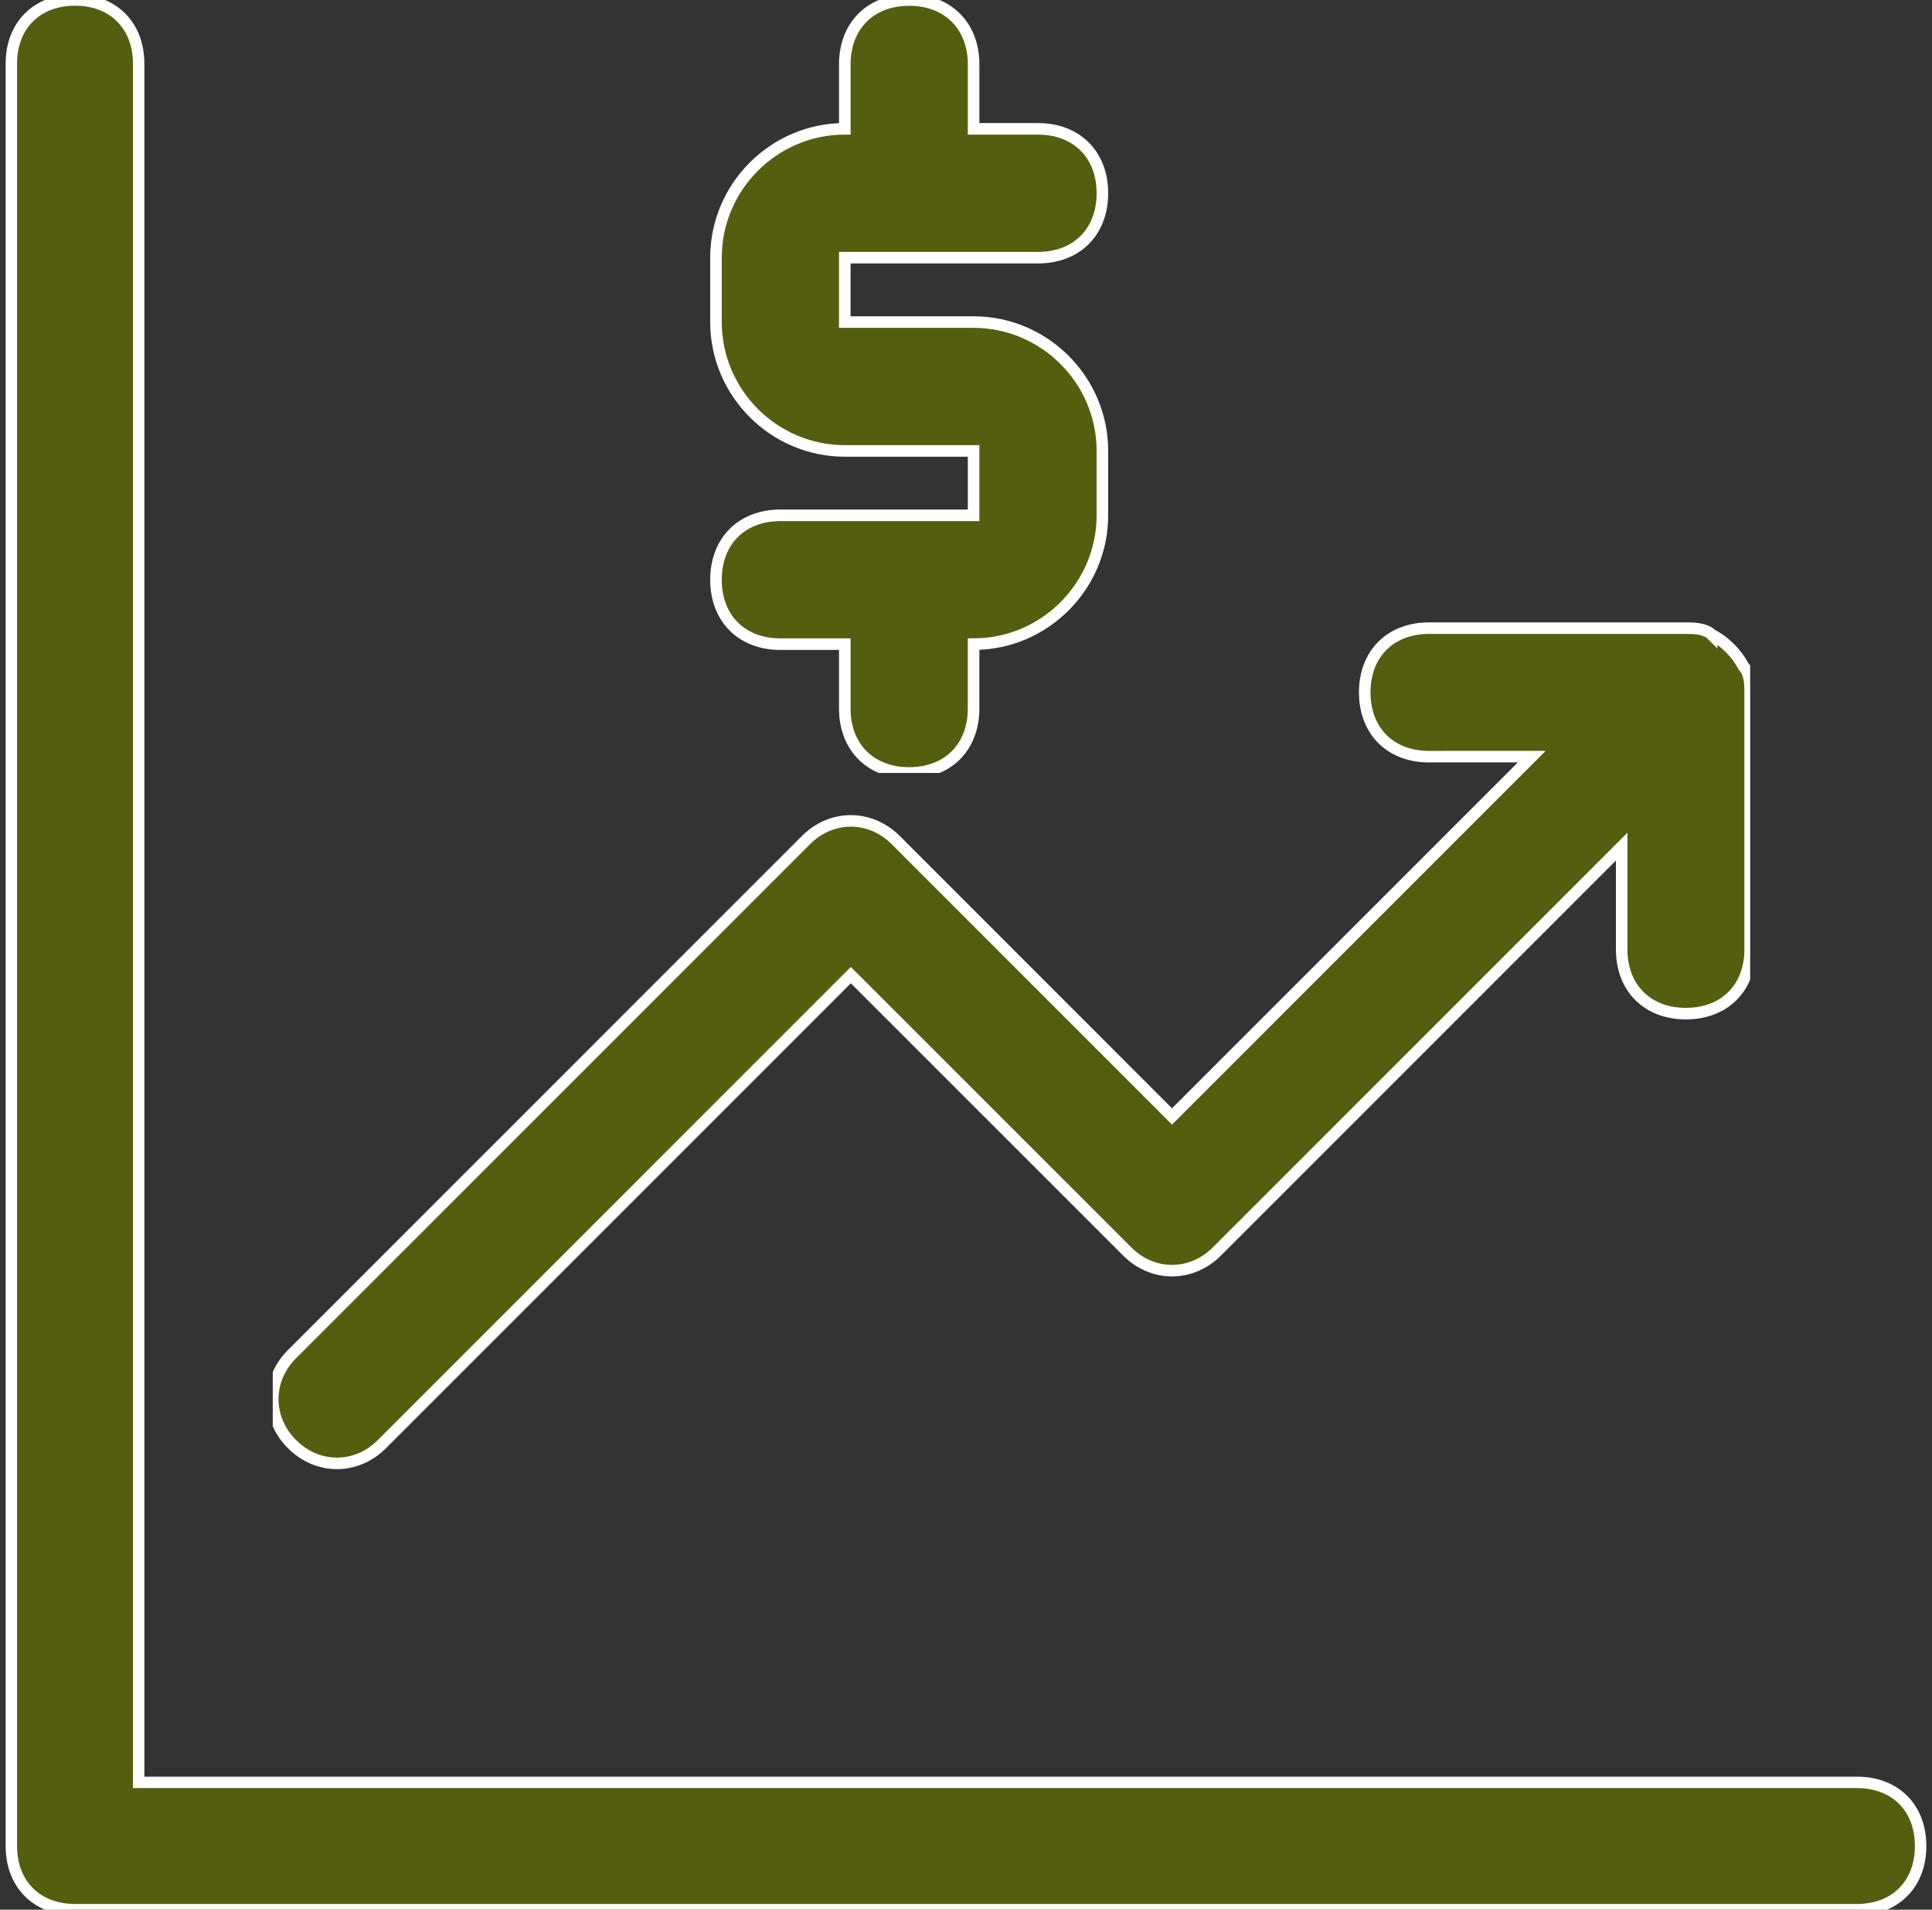
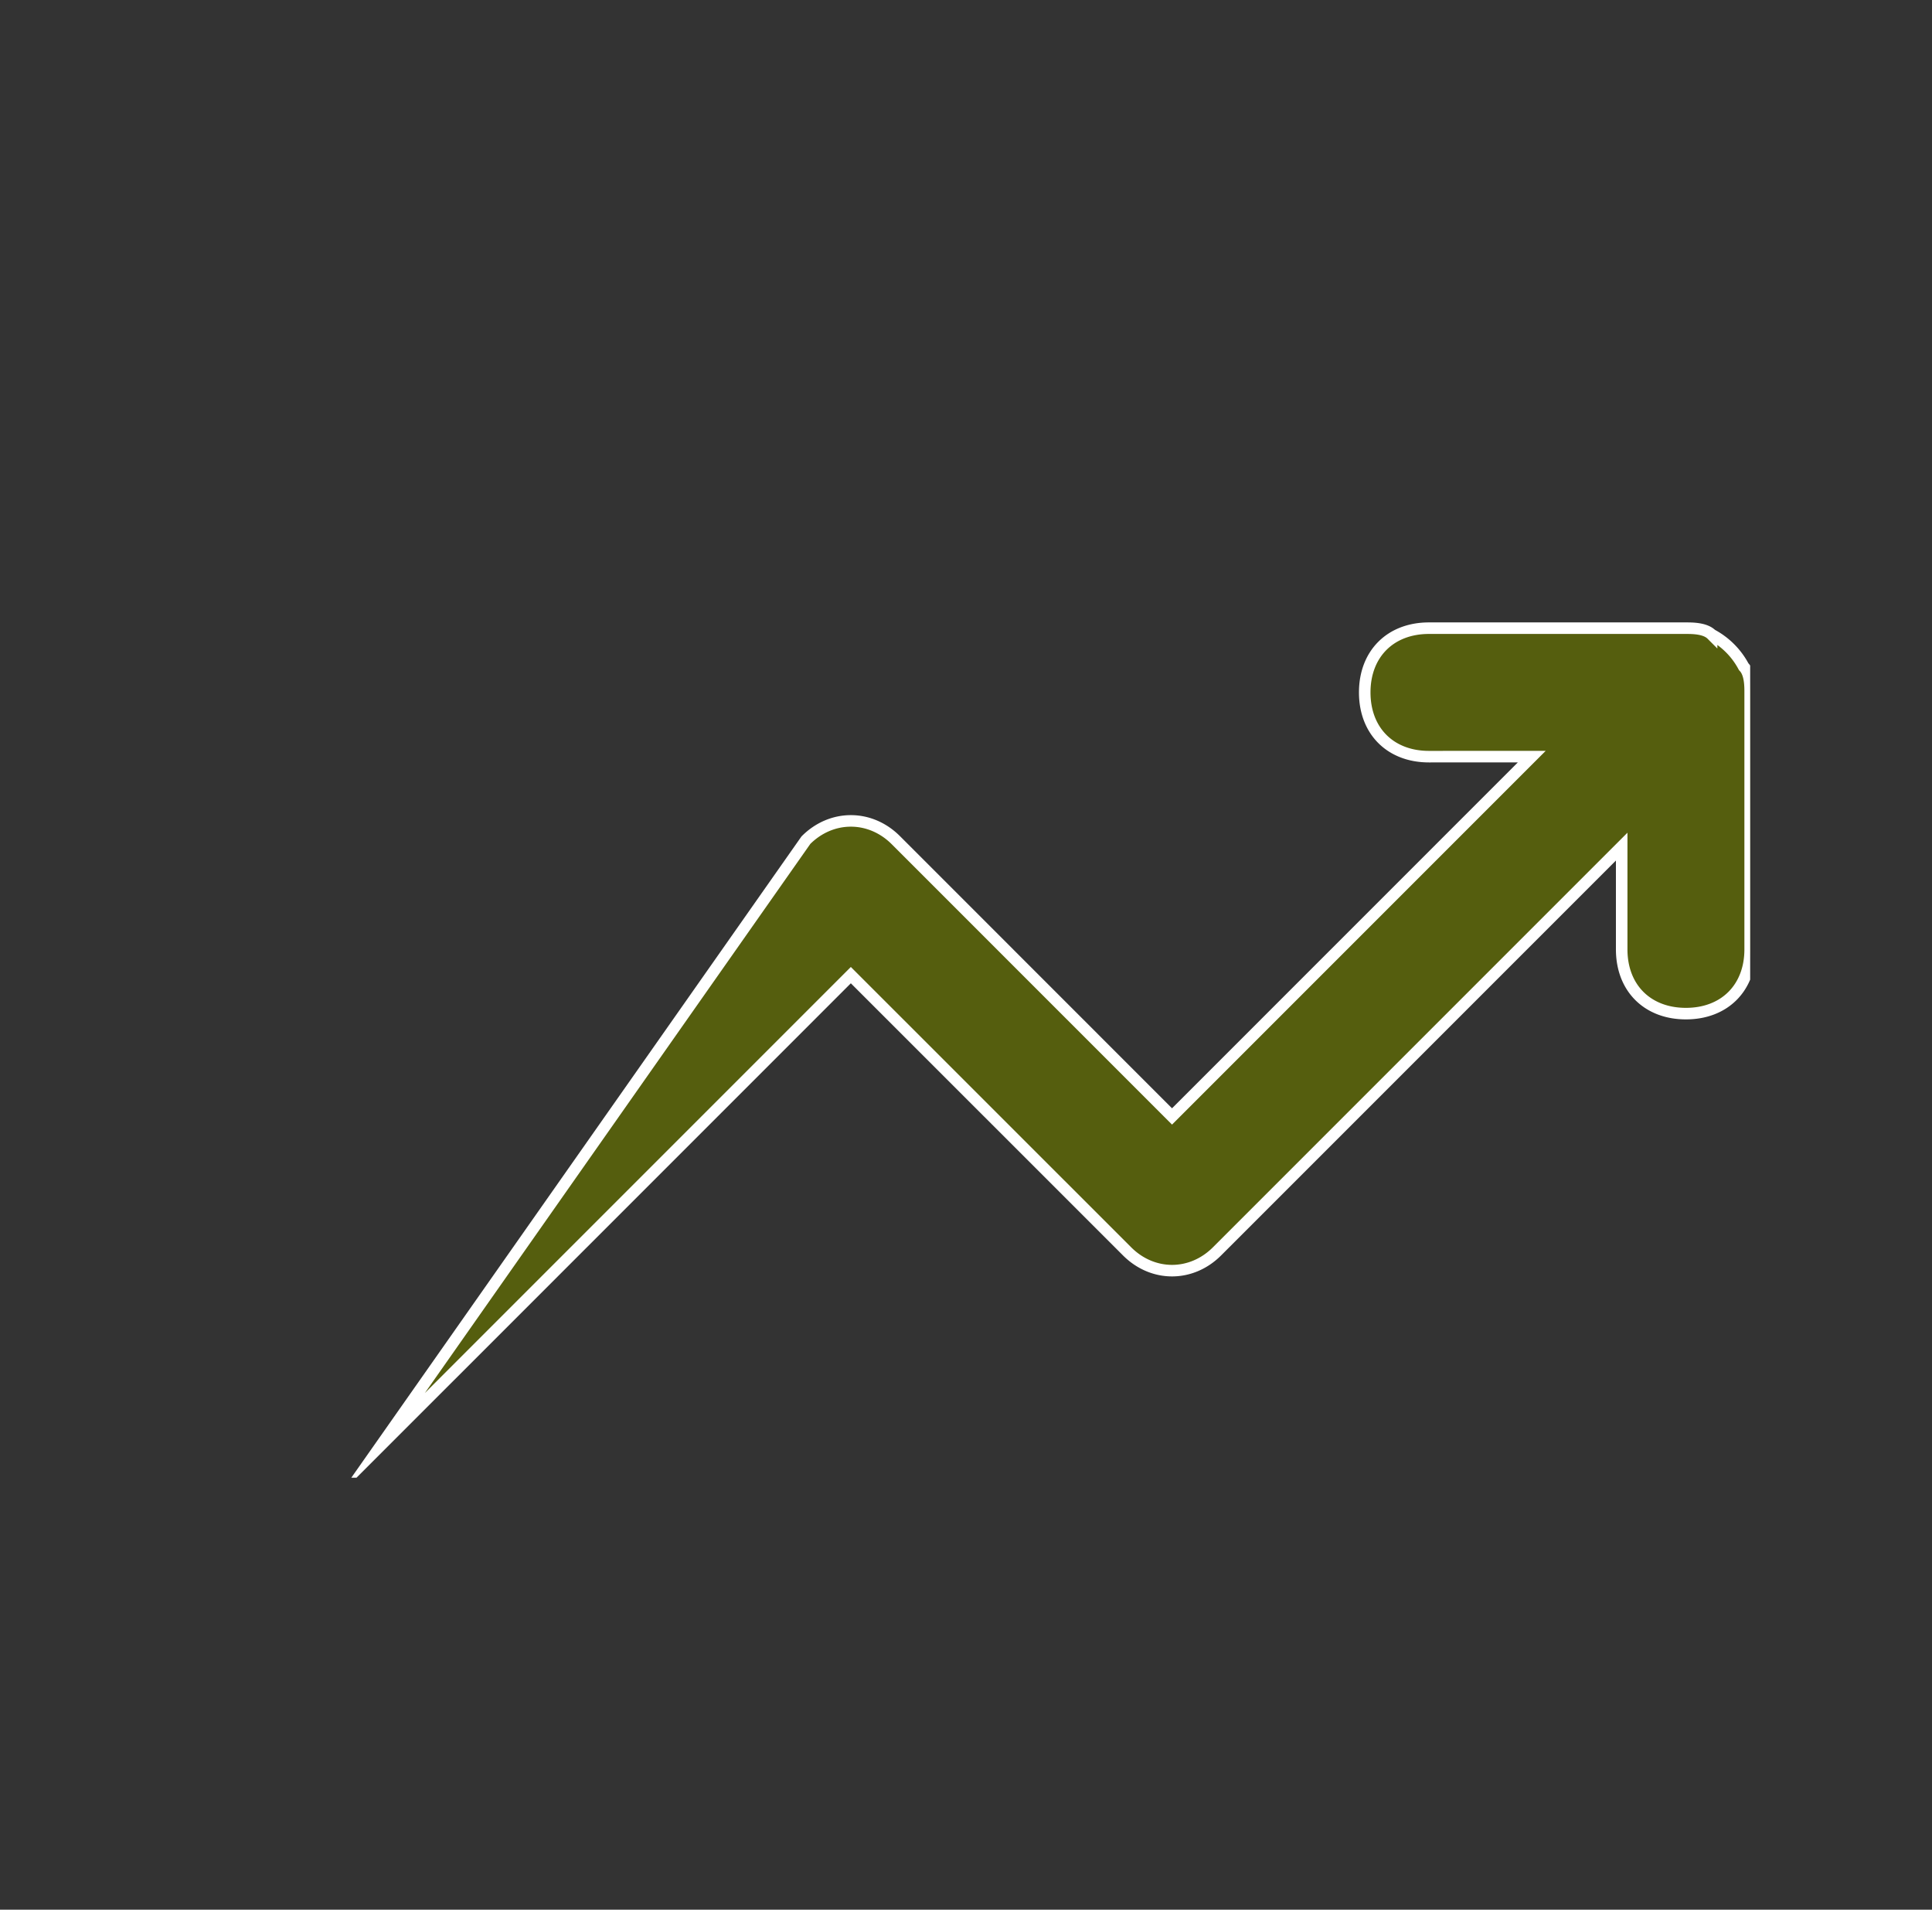
<svg xmlns="http://www.w3.org/2000/svg" width="85" height="84" viewBox="424 108 85 84">
  <rect x="424" y="108" width="85" height="84" fill="#333333" stroke="none" />
  <svg width="85" height="84" viewBox="0.5 0 84 84" fill="#555e0e" stroke-miterlimit="100" stroke="#fff" stroke-width=".5" x="424" y="108">
    <svg width="85" height="84" viewBox="1 0.001 83.529 83.528">
-       <path paint-order="stroke fill markers" fill-rule="evenodd" d="M81.746 77.961H6.569V2.785C6.569 1.114 5.455 0 3.785 0 2.113 0 1 1.114 1 2.785v77.96c0 1.67 1.113 2.784 2.784 2.784h77.96c1.671 0 2.784-1.113 2.784-2.784.001-1.67-1.112-2.784-2.783-2.784 0 0 0 0 0 0z" />
-     </svg>
+       </svg>
  </svg>
  <svg width="65" height="38" viewBox="0 0.631 65 36.738" fill="#555e0e" stroke-miterlimit="100" stroke="#fff" stroke-width=".5" x="436" y="135">
    <svg width="65" height="38" viewBox="0.137 0.843 64.04 36.195">
-       <path paint-order="stroke fill markers" fill-rule="evenodd" d="M23.247 10.03c1.113-1.113 2.784-1.113 3.898 0l11.972 11.973L54.71 6.41l-4.456.001c-1.67 0-2.784-1.113-2.784-2.784 0-1.67 1.114-2.784 2.784-2.784h11.137c.279 0 .836 0 1.114.278a3.354 3.354 0 0 1 1.392 1.393c.28.277.28.834.28 1.112v11.137c0 1.67-1.114 2.784-2.785 2.784-1.67 0-2.784-1.113-2.784-2.784V10.31l-17.541 17.54c-1.114 1.114-2.784 1.114-3.898 0L25.195 15.879 4.87 36.203c-1.113 1.113-2.784 1.113-3.898 0-1.114-1.114-1.114-2.784 0-3.899L23.247 10.03z" />
+       <path paint-order="stroke fill markers" fill-rule="evenodd" d="M23.247 10.03c1.113-1.113 2.784-1.113 3.898 0l11.972 11.973L54.71 6.41l-4.456.001c-1.67 0-2.784-1.113-2.784-2.784 0-1.67 1.114-2.784 2.784-2.784h11.137c.279 0 .836 0 1.114.278a3.354 3.354 0 0 1 1.392 1.393c.28.277.28.834.28 1.112v11.137c0 1.67-1.114 2.784-2.785 2.784-1.67 0-2.784-1.113-2.784-2.784V10.31l-17.541 17.54c-1.114 1.114-2.784 1.114-3.898 0L25.195 15.879 4.87 36.203L23.247 10.03z" />
    </svg>
  </svg>
  <svg width="18" height="34" viewBox="0.5 0 17 34" fill="#555e0e" stroke-miterlimit="100" stroke="#fff" stroke-width=".5" x="455" y="108">
    <svg width="18" height="34" viewBox="0.627 0 16.705 33.41">
-       <path paint-order="stroke fill markers" fill-rule="evenodd" d="M3.412 22.274c-1.671 0-2.785 1.114-2.785 2.784 0 1.67 1.114 2.784 2.785 2.784h2.784v2.784c0 1.67 1.113 2.784 2.784 2.784 1.67 0 2.784-1.113 2.784-2.784v-2.784c3.063 0 5.569-2.506 5.569-5.569V19.49c0-3.063-2.506-5.569-5.57-5.569H6.196v-2.784h8.353c1.67 0 2.784-1.113 2.784-2.784 0-1.67-1.114-2.784-2.784-2.784h-2.784V2.784C11.764 1.114 10.651 0 8.98 0 7.31 0 6.196 1.113 6.196 2.784v2.784c-3.063 0-5.569 2.506-5.569 5.57v2.783c0 3.063 2.506 5.569 5.57 5.569h5.568v2.784H3.412z" />
-     </svg>
+       </svg>
  </svg>
</svg>